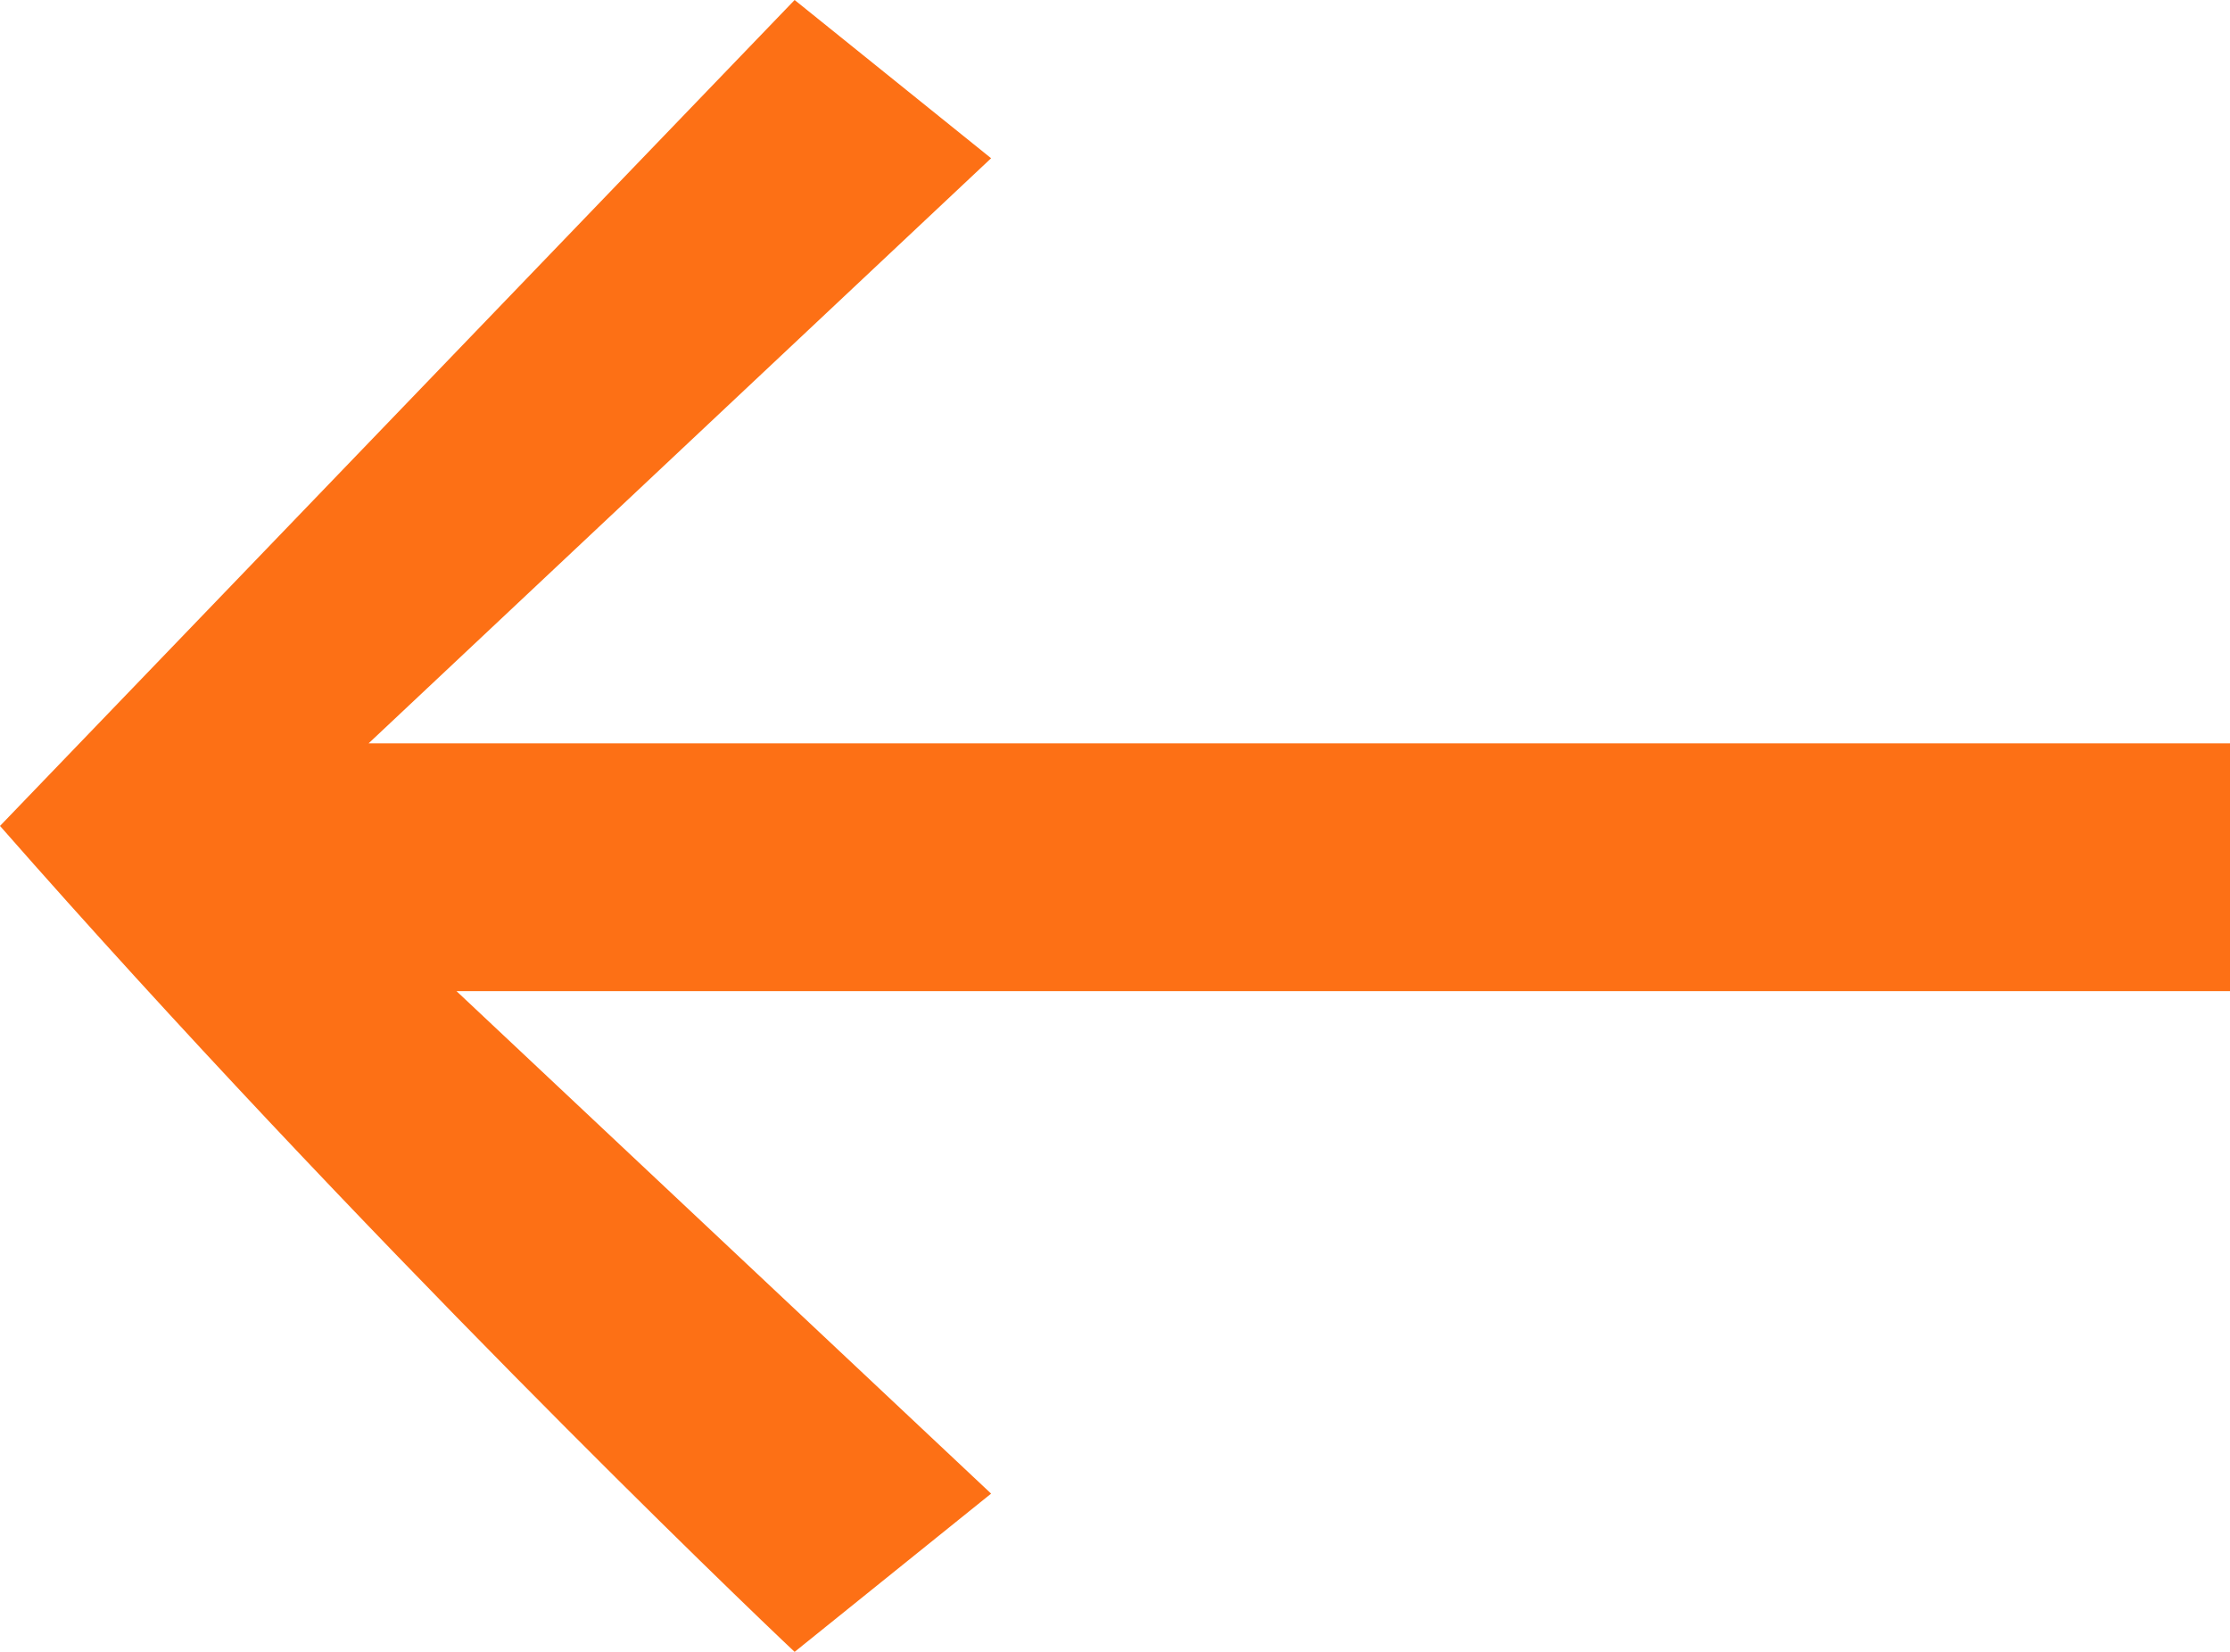
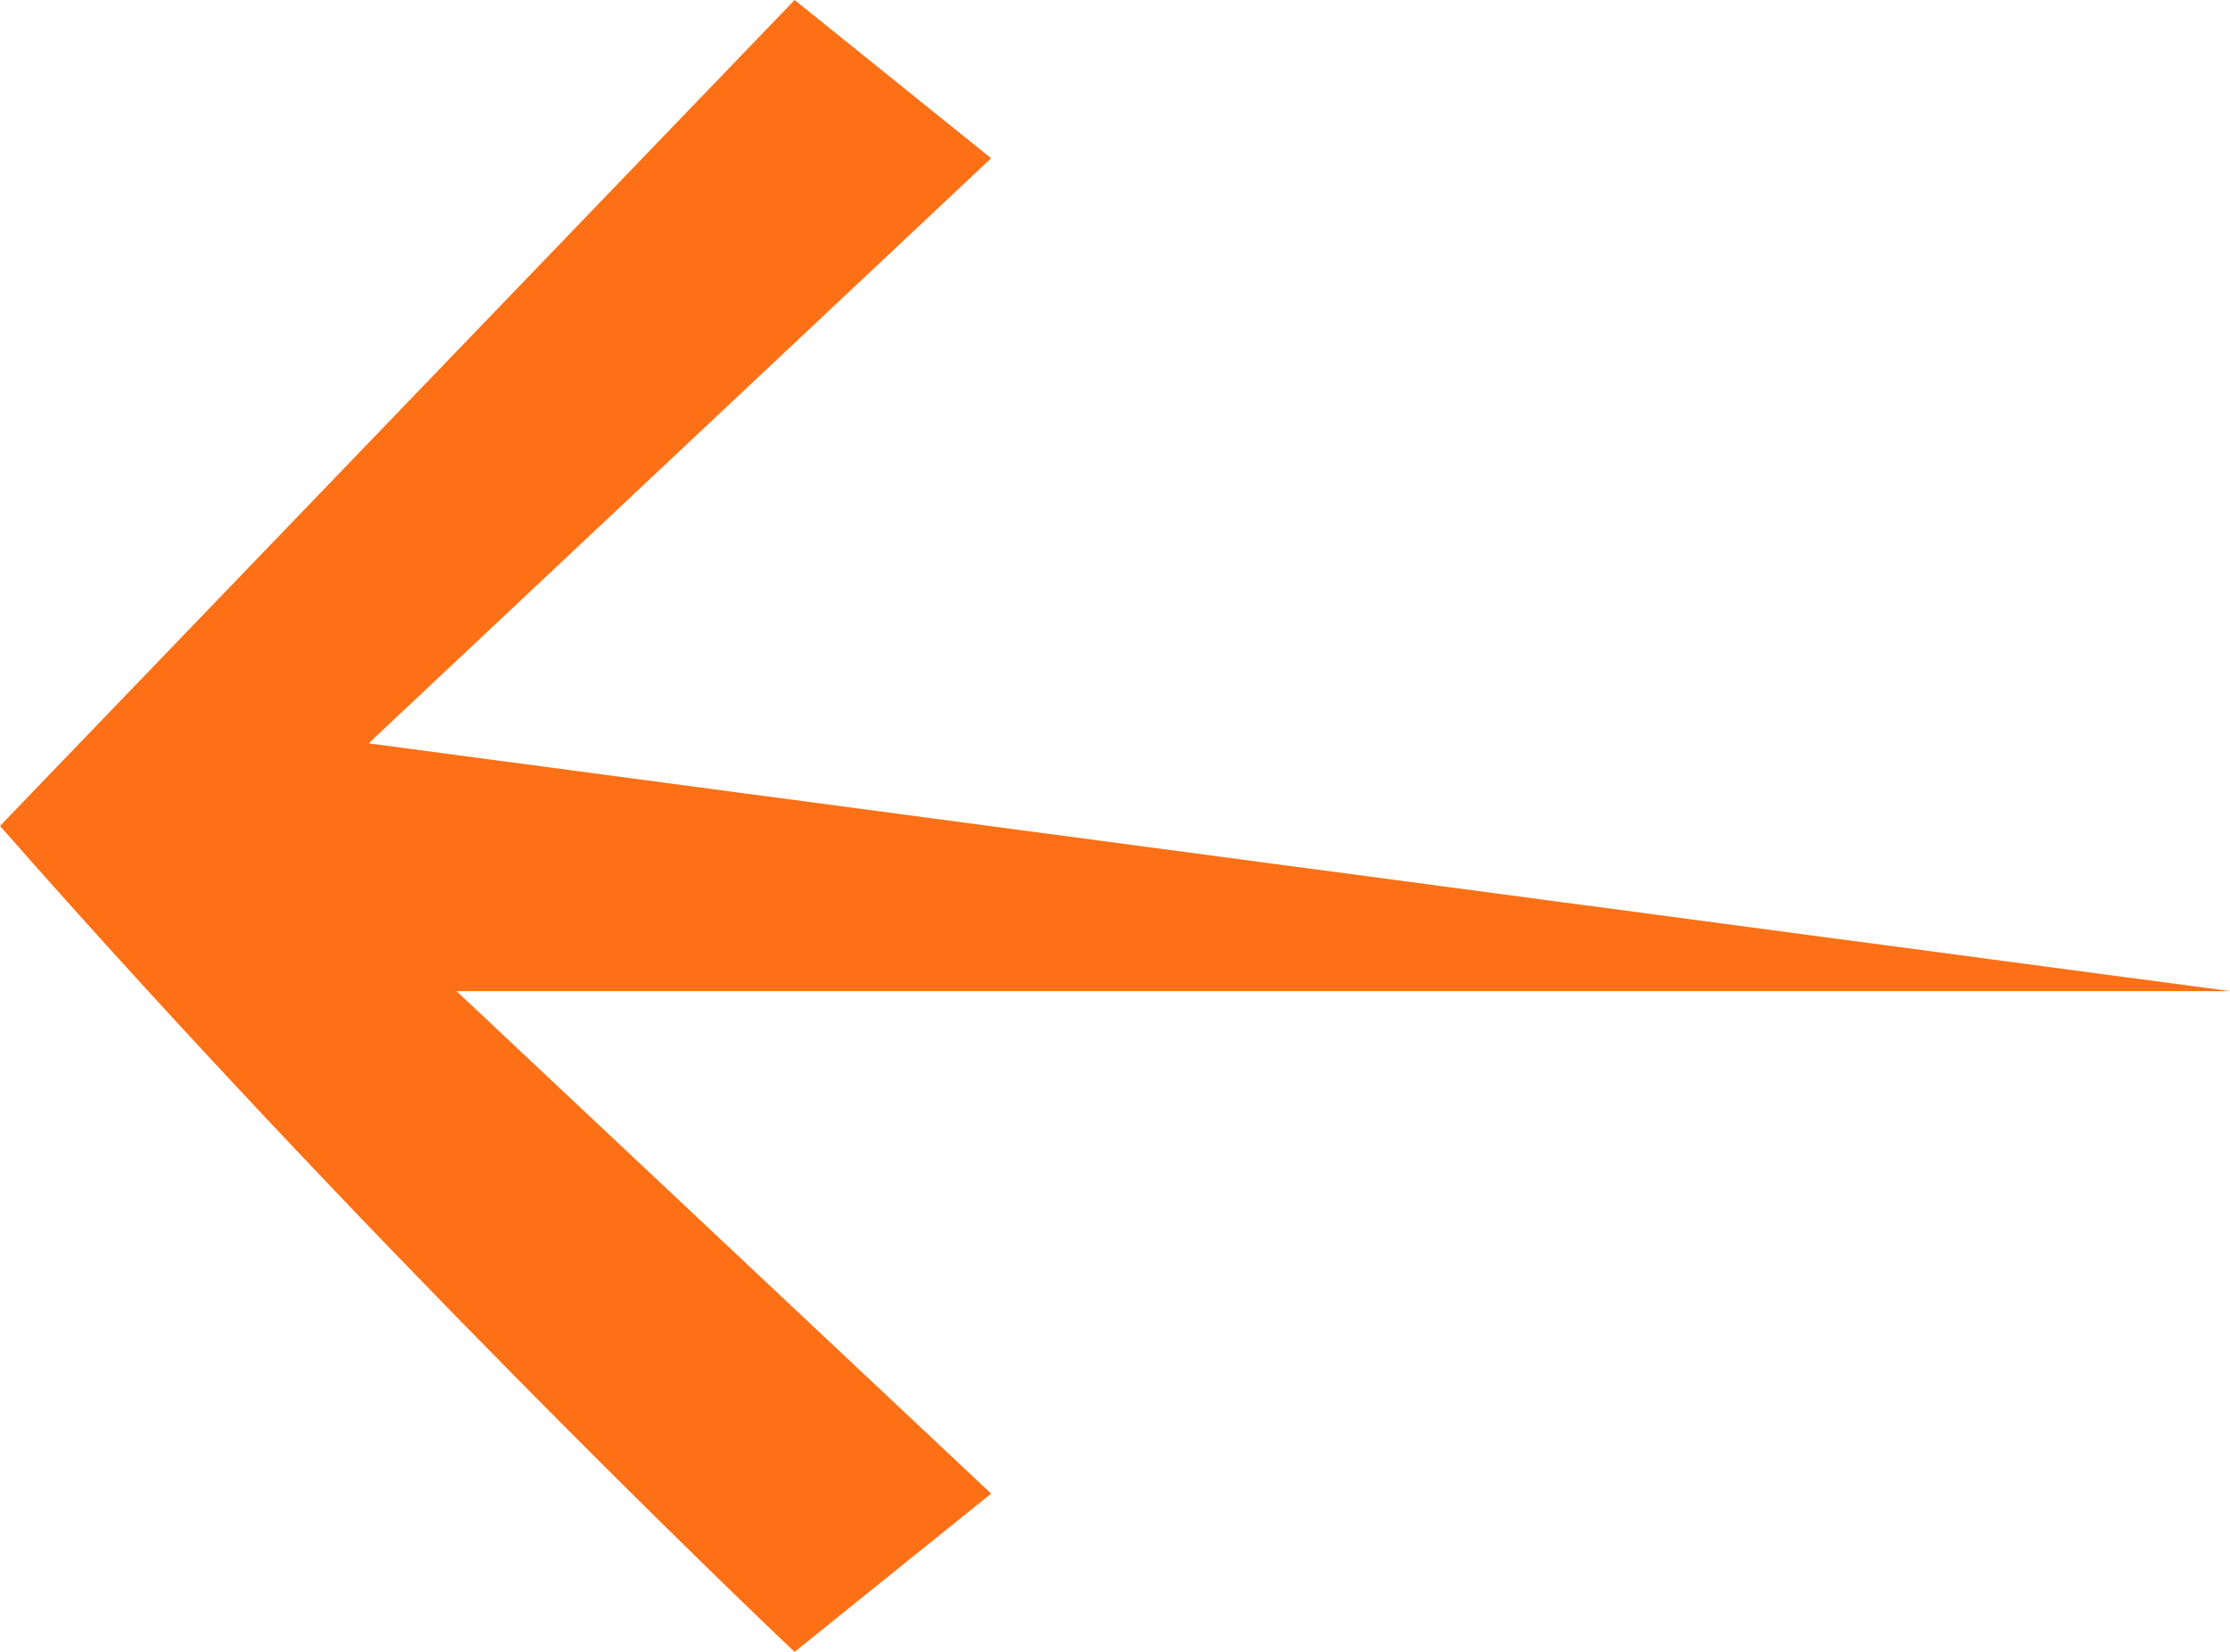
<svg xmlns="http://www.w3.org/2000/svg" width="27px" height="20px" viewBox="0 0 27 20" version="1.1">
  <title>Combined Shape</title>
  <desc>Created with Sketch.</desc>
  <g id="Voorstel" stroke="none" stroke-width="1" fill="none" fill-rule="evenodd">
    <g id="Cases_single" transform="translate(-1220, -1643)" fill="#FD7015" fill-rule="nonzero">
      <g id="activiteit" transform="translate(140, 1113)">
        <g id="Group-29" transform="translate(1080, 530)">
-           <path d="M17.379,0 L27,10 C22.643,14.962 17.988,19.428 17.379,20 L15,18.084 L21.473,12 L0,12 L0,9 L22.537,9 L15,1.916 L17.379,0 Z" id="Combined-Shape" transform="translate(13.5, 10) scale(-1, 1) translate(-13.5, -10) " />
+           <path d="M17.379,0 L27,10 C22.643,14.962 17.988,19.428 17.379,20 L15,18.084 L21.473,12 L0,12 L22.537,9 L15,1.916 L17.379,0 Z" id="Combined-Shape" transform="translate(13.5, 10) scale(-1, 1) translate(-13.5, -10) " />
        </g>
      </g>
    </g>
  </g>
</svg>